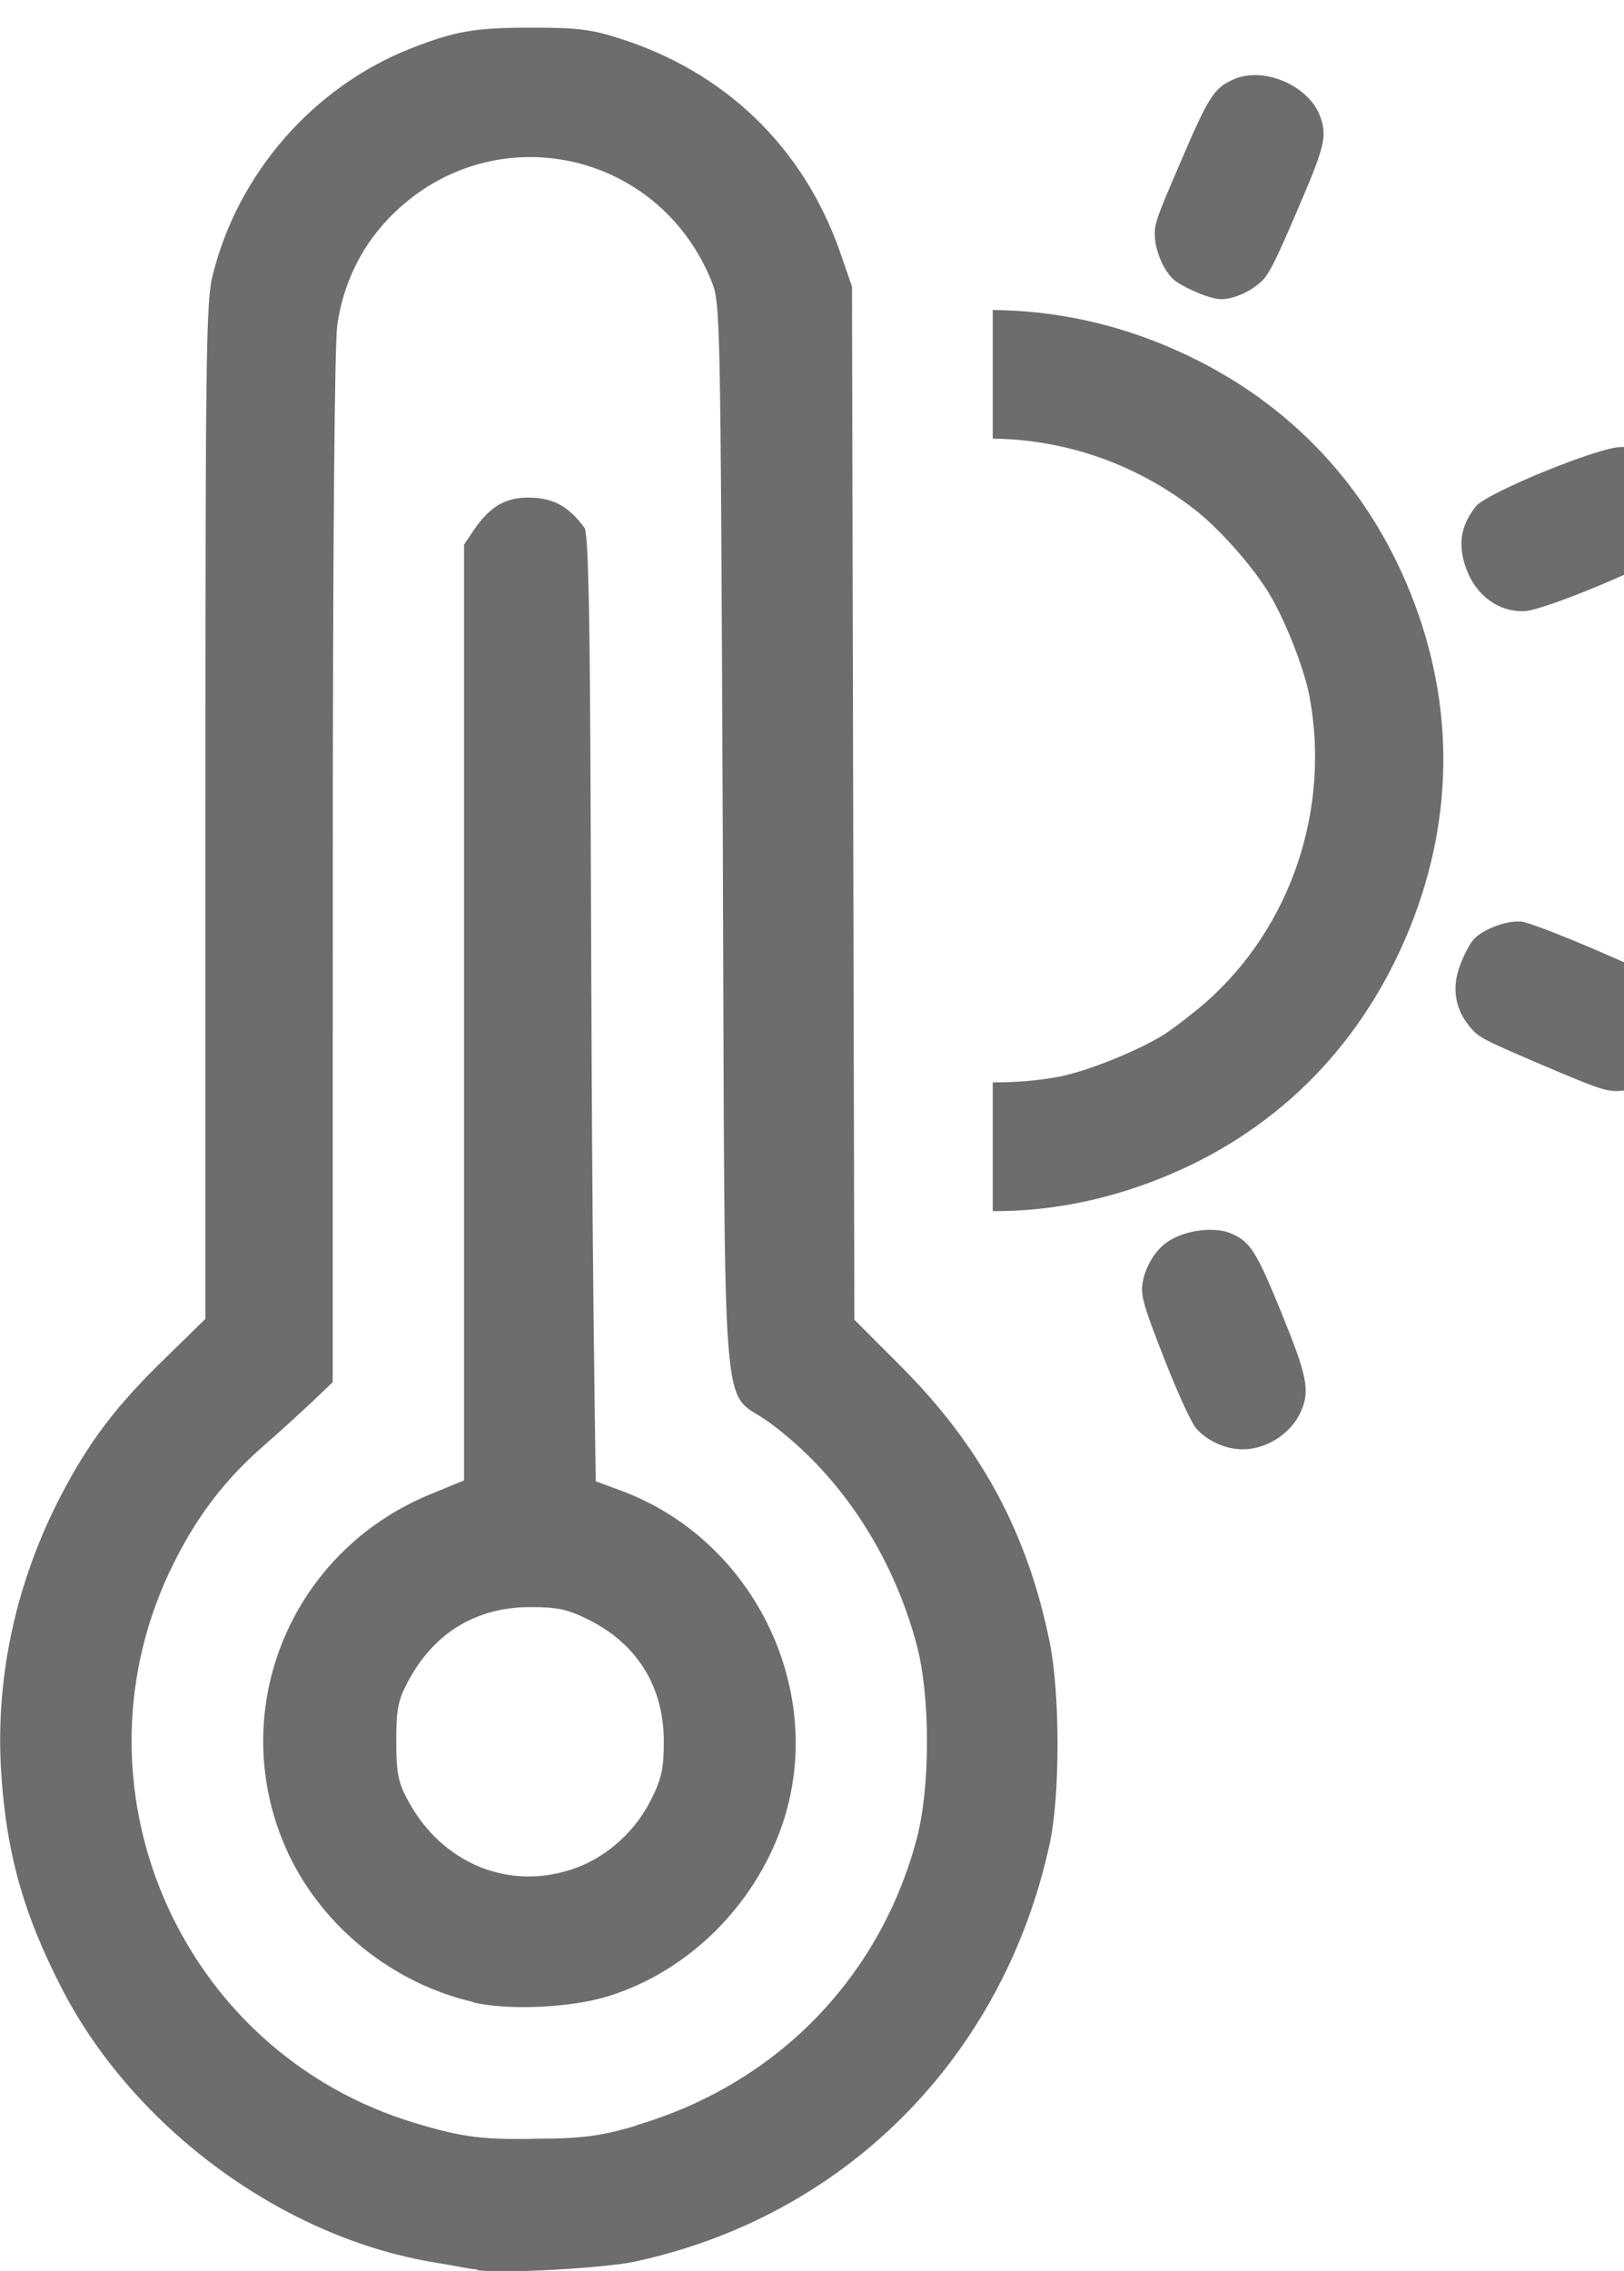
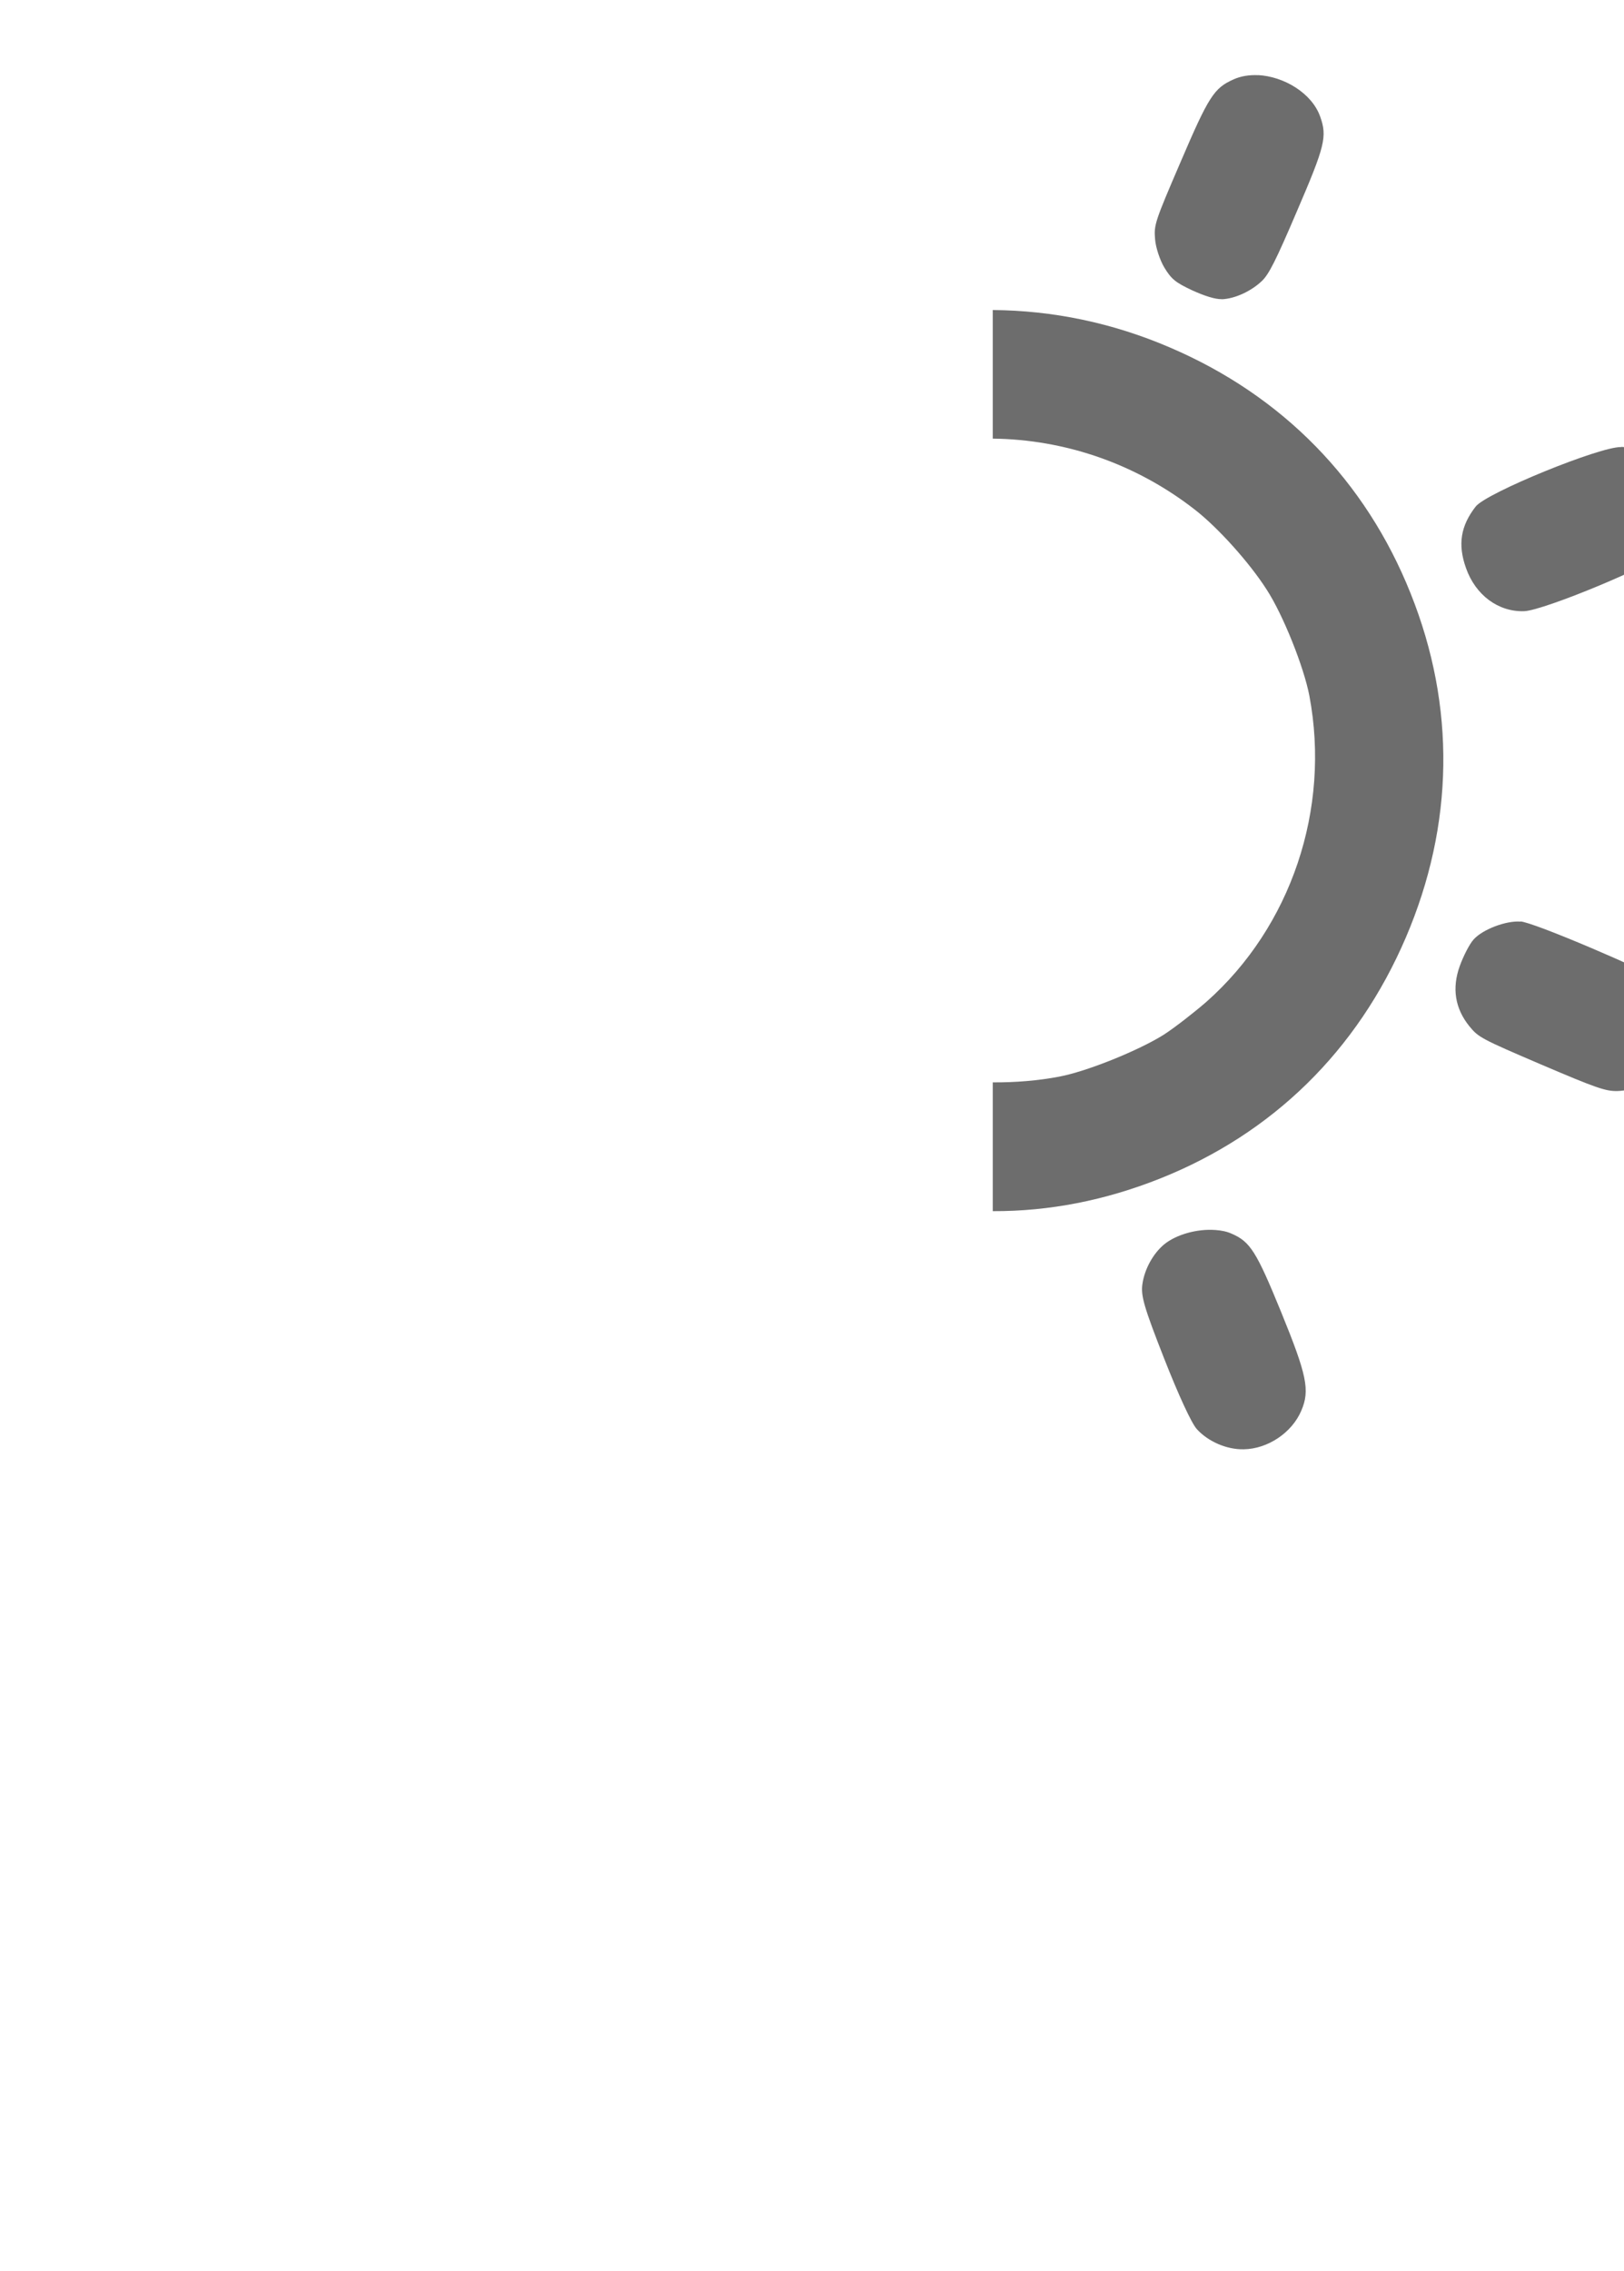
<svg xmlns="http://www.w3.org/2000/svg" xmlns:ns1="http://www.inkscape.org/namespaces/inkscape" xmlns:ns2="http://sodipodi.sourceforge.net/DTD/sodipodi-0.dtd" width="5.463mm" height="7.635mm" viewBox="0 0 5.463 7.635" version="1.1" id="svg1" xml:space="preserve" ns1:version="1.3 (0e150ed6c4, 2023-07-21)" ns2:docname="logoHuerto5.svg">
  <ns2:namedview id="namedview1" pagecolor="#ffffff" bordercolor="#000000" borderopacity="0.25" ns1:showpageshadow="2" ns1:pageopacity="0.0" ns1:pagecheckerboard="0" ns1:deskcolor="#d1d1d1" ns1:document-units="mm" ns1:zoom="0.8015716" ns1:cx="2609.2491" ns1:cy="2409.0175" ns1:window-width="1999" ns1:window-height="1212" ns1:window-x="3267" ns1:window-y="105" ns1:window-maximized="0" showgrid="false" ns1:current-layer="layer1">
    <ns1:grid id="grid39" units="px" originx="727.874" originy="-3708.035" spacingx="0.265" spacingy="0.265" empcolor="#0099e5" empopacity="0.302" color="#0099e5" opacity="0.149" empspacing="5" dotted="false" gridanglex="30" gridanglez="30" visible="false" />
    <ns1:page x="2.7548644e-05" y="1.9719524e-05" width="5.463" height="7.635" id="page3" margin="0" bleed="0" />
  </ns2:namedview>
  <defs id="defs1">
    <linearGradient id="swatch766" ns1:swatch="solid">
      <stop style="stop-color:#ffffff;stop-opacity:1;" offset="0" id="stop766" />
    </linearGradient>
    <linearGradient id="swatch9" ns1:swatch="solid">
      <stop style="stop-color:#000000;stop-opacity:1;" offset="0" id="stop9" />
    </linearGradient>
    <linearGradient id="linearGradient7" ns1:swatch="gradient">
      <stop style="stop-color:#000000;stop-opacity:1;" offset="0" id="stop7" />
      <stop style="stop-color:#000000;stop-opacity:0;" offset="1" id="stop8" />
    </linearGradient>
    <linearGradient id="swatch81" ns1:swatch="solid" gradientTransform="matrix(0.09,0,0,0.093,-1300.979,-352.269)">
      <stop style="stop-color:#ffffff;stop-opacity:1;" offset="0" id="stop81" />
    </linearGradient>
    <linearGradient id="swatch80" ns1:swatch="solid">
      <stop style="stop-color:#ffffff;stop-opacity:1;" offset="0" id="stop80" />
    </linearGradient>
    <linearGradient id="swatch79" ns1:swatch="solid">
      <stop style="stop-color:#ffffff;stop-opacity:1;" offset="0" id="stop79" />
    </linearGradient>
    <linearGradient id="swatch37" ns1:swatch="solid">
      <stop style="stop-color:#02303d;stop-opacity:1;" offset="0" id="stop37" />
    </linearGradient>
    <linearGradient id="swatch36" ns1:swatch="solid">
      <stop style="stop-color:#034a56;stop-opacity:1;" offset="0" id="stop36" />
    </linearGradient>
    <linearGradient id="swatch35" ns1:swatch="solid">
      <stop style="stop-color:#036864;stop-opacity:1;" offset="0" id="stop35" />
    </linearGradient>
    <linearGradient id="swatch34" ns1:swatch="solid" gradientTransform="matrix(0.428,0,0,0.428,51.17,232.985)">
      <stop style="stop-color:#f6ca5c;stop-opacity:1;" offset="0" id="stop34" />
    </linearGradient>
    <linearGradient id="swatch33" ns1:swatch="solid">
      <stop style="stop-color:#f5732c;stop-opacity:1;" offset="0" id="stop33" />
    </linearGradient>
    <linearGradient id="swatch32" ns1:swatch="solid" gradientTransform="translate(0,616.293)">
      <stop style="stop-color:#ca6702;stop-opacity:1;" offset="0" id="stop32" />
    </linearGradient>
  </defs>
  <g ns1:label="Capa 1" ns1:groupmode="layer" id="layer1" transform="translate(350.585,-983.306)">
    <g id="g198" ns1:export-filename="..\..\..\..\kralc\Descargas\g198.svg" ns1:export-xdpi="96" ns1:export-ydpi="96" style="fill:#6d6d6d;fill-opacity:1">
      <g id="g427-7" transform="matrix(-0.711,0,0,0.711,-628.158,609.544)" style="fill:#6d6d6d;fill-opacity:1;stroke-width:1.407">
        <path d="m -396.148,531.501 c -0.028,0.002 -0.054,0.007 -0.076,0.017 -0.089,0.038 -0.118,0.084 -0.235,0.37 -0.123,0.301 -0.137,0.371 -0.096,0.467 0.044,0.104 0.158,0.181 0.272,0.183 0.081,0.002 0.17,-0.037 0.223,-0.096 0.025,-0.028 0.086,-0.16 0.154,-0.333 0.095,-0.242 0.111,-0.297 0.103,-0.352 -0.01,-0.071 -0.051,-0.145 -0.103,-0.188 -0.059,-0.048 -0.158,-0.074 -0.241,-0.068 z" style="fill:#6d6d6d;fill-opacity:1;stroke-width:1.407" id="path408-6" />
        <path d="m -397.592,530.042 c -0.032,0.003 -0.159,0.051 -0.338,0.127 -0.306,0.131 -0.344,0.156 -0.386,0.248 -0.061,0.136 0.02,0.343 0.161,0.406 0.023,0.01 0.07,0.02 0.105,0.021 h 5.1e-4 c 0.055,10e-4 0.099,-0.014 0.359,-0.125 0.285,-0.122 0.298,-0.129 0.341,-0.182 0.067,-0.083 0.083,-0.179 0.045,-0.284 -0.017,-0.047 -0.046,-0.104 -0.065,-0.125 -0.042,-0.048 -0.155,-0.091 -0.223,-0.085 z" style="fill:#6d6d6d;fill-opacity:1;stroke-width:1.407" id="path421-8" />
        <path d="m -398.069,527.798 c -0.243,0.01 -0.371,0.313 -0.21,0.498 0.049,0.056 0.577,0.276 0.67,0.279 0.122,0.004 0.23,-0.076 0.275,-0.204 0.04,-0.112 0.025,-0.2 -0.046,-0.291 -0.051,-0.065 -0.591,-0.285 -0.688,-0.281 z" style="fill:#6d6d6d;fill-opacity:1;stroke-width:1.407" id="path424-6" />
        <path d="m -396.349,526.04 c -0.124,0.006 -0.256,0.086 -0.295,0.196 -0.034,0.095 -0.023,0.139 0.11,0.448 0.099,0.232 0.132,0.297 0.165,0.329 0.051,0.049 0.129,0.085 0.191,0.087 v -5.2e-4 c 0.03,10e-4 0.081,-0.015 0.14,-0.042 0.079,-0.037 0.098,-0.053 0.131,-0.107 0.021,-0.035 0.041,-0.095 0.044,-0.134 0.006,-0.068 9.1e-4,-0.083 -0.12,-0.364 -0.134,-0.313 -0.159,-0.351 -0.251,-0.392 -0.035,-0.016 -0.076,-0.022 -0.117,-0.02 z" style="fill:#6d6d6d;fill-opacity:1;stroke-width:1.407" id="path425-4" />
        <path d="m -395.095,531.411 v -0.608 c -0.106,7.3e-4 -0.214,-0.008 -0.314,-0.027 -0.133,-0.025 -0.379,-0.125 -0.496,-0.199 -0.051,-0.033 -0.141,-0.103 -0.201,-0.155 -0.401,-0.355 -0.588,-0.912 -0.487,-1.447 0.026,-0.136 0.124,-0.382 0.202,-0.502 0.081,-0.127 0.231,-0.294 0.341,-0.379 0.279,-0.217 0.614,-0.331 0.955,-0.335 v -0.608 c -0.283,0.002 -0.566,0.06 -0.838,0.177 -0.533,0.228 -0.926,0.63 -1.139,1.163 -0.214,0.534 -0.206,1.094 0.023,1.628 0.229,0.534 0.63,0.927 1.163,1.139 0.259,0.103 0.523,0.155 0.791,0.154 z" style="fill:#6d6d6d;fill-opacity:1;stroke-width:1.407" id="path427-9" />
      </g>
-       <path style="fill:#6d6d6d;fill-opacity:1;stroke-width:1" d="m -348.979,990.936 c -0.02,0 -0.083,-0.014 -0.14,-0.023 -0.51,-0.082 -1.012,-0.449 -1.255,-0.916 -0.134,-0.258 -0.192,-0.468 -0.208,-0.749 -0.017,-0.312 0.053,-0.628 0.202,-0.914 0.095,-0.182 0.185,-0.301 0.352,-0.463 l 0.134,-0.131 v -1.705 c 0,-1.525 0.002,-1.715 0.024,-1.802 0.085,-0.345 0.34,-0.636 0.669,-0.765 0.147,-0.057 0.212,-0.069 0.398,-0.069 0.153,-3.9e-4 0.204,0.005 0.295,0.034 0.36,0.112 0.624,0.366 0.748,0.718 l 0.041,0.118 0.004,1.737 0.004,1.737 0.152,0.152 c 0.274,0.273 0.432,0.567 0.506,0.937 0.034,0.172 0.034,0.512 -7.5e-4,0.672 -0.156,0.719 -0.688,1.254 -1.398,1.406 -0.104,0.022 -0.453,0.041 -0.529,0.028 z m 0.535,-0.485 c 0.469,-0.138 0.817,-0.493 0.942,-0.96 0.047,-0.174 0.047,-0.483 4.9e-4,-0.656 -0.082,-0.306 -0.26,-0.574 -0.496,-0.747 -0.165,-0.121 -0.148,0.098 -0.156,-1.962 -0.008,-1.798 -0.008,-1.8 -0.039,-1.877 -0.18,-0.44 -0.732,-0.555 -1.07,-0.224 -0.103,0.101 -0.167,0.228 -0.188,0.375 -0.009,0.065 -0.015,0.749 -0.015,1.828 l -2.8e-4,1.725 -0.064,0.061 c -0.035,0.033 -0.112,0.104 -0.172,0.156 -0.127,0.112 -0.218,0.23 -0.297,0.388 -0.374,0.742 0.013,1.645 0.808,1.885 0.165,0.05 0.235,0.058 0.433,0.053 0.144,0 0.213,-0.014 0.314,-0.044 z m -0.548,-0.414 c -0.27,-0.062 -0.506,-0.251 -0.623,-0.499 -0.217,-0.465 -0.002,-1.011 0.477,-1.208 l 0.114,-0.047 v -0.278 -2.868 l 0.033,-0.049 c 0.055,-0.08 0.107,-0.111 0.19,-0.109 0.079,0.002 0.128,0.029 0.182,0.101 0.03,0.04 0.014,1.435 0.034,2.918 l 0.004,0.288 0.089,0.033 c 0.448,0.168 0.692,0.679 0.537,1.126 -0.094,0.27 -0.316,0.489 -0.583,0.572 -0.126,0.039 -0.333,0.049 -0.456,0.021 z m 0.347,-0.452 c 0.107,-0.04 0.2,-0.126 0.252,-0.232 0.034,-0.069 0.041,-0.102 0.041,-0.194 -5e-4,-0.184 -0.091,-0.328 -0.256,-0.409 -0.069,-0.034 -0.103,-0.041 -0.194,-0.041 -0.182,5.1e-4 -0.324,0.087 -0.411,0.251 -0.033,0.063 -0.039,0.092 -0.039,0.199 -2e-5,0.103 0.006,0.137 0.035,0.192 0.115,0.222 0.349,0.317 0.572,0.234 z" id="path620-4" ns2:nodetypes="scsssscscsscscccsscssscscsccscccsssscccssscccscsscssssscssssssccc" />
    </g>
  </g>
</svg>